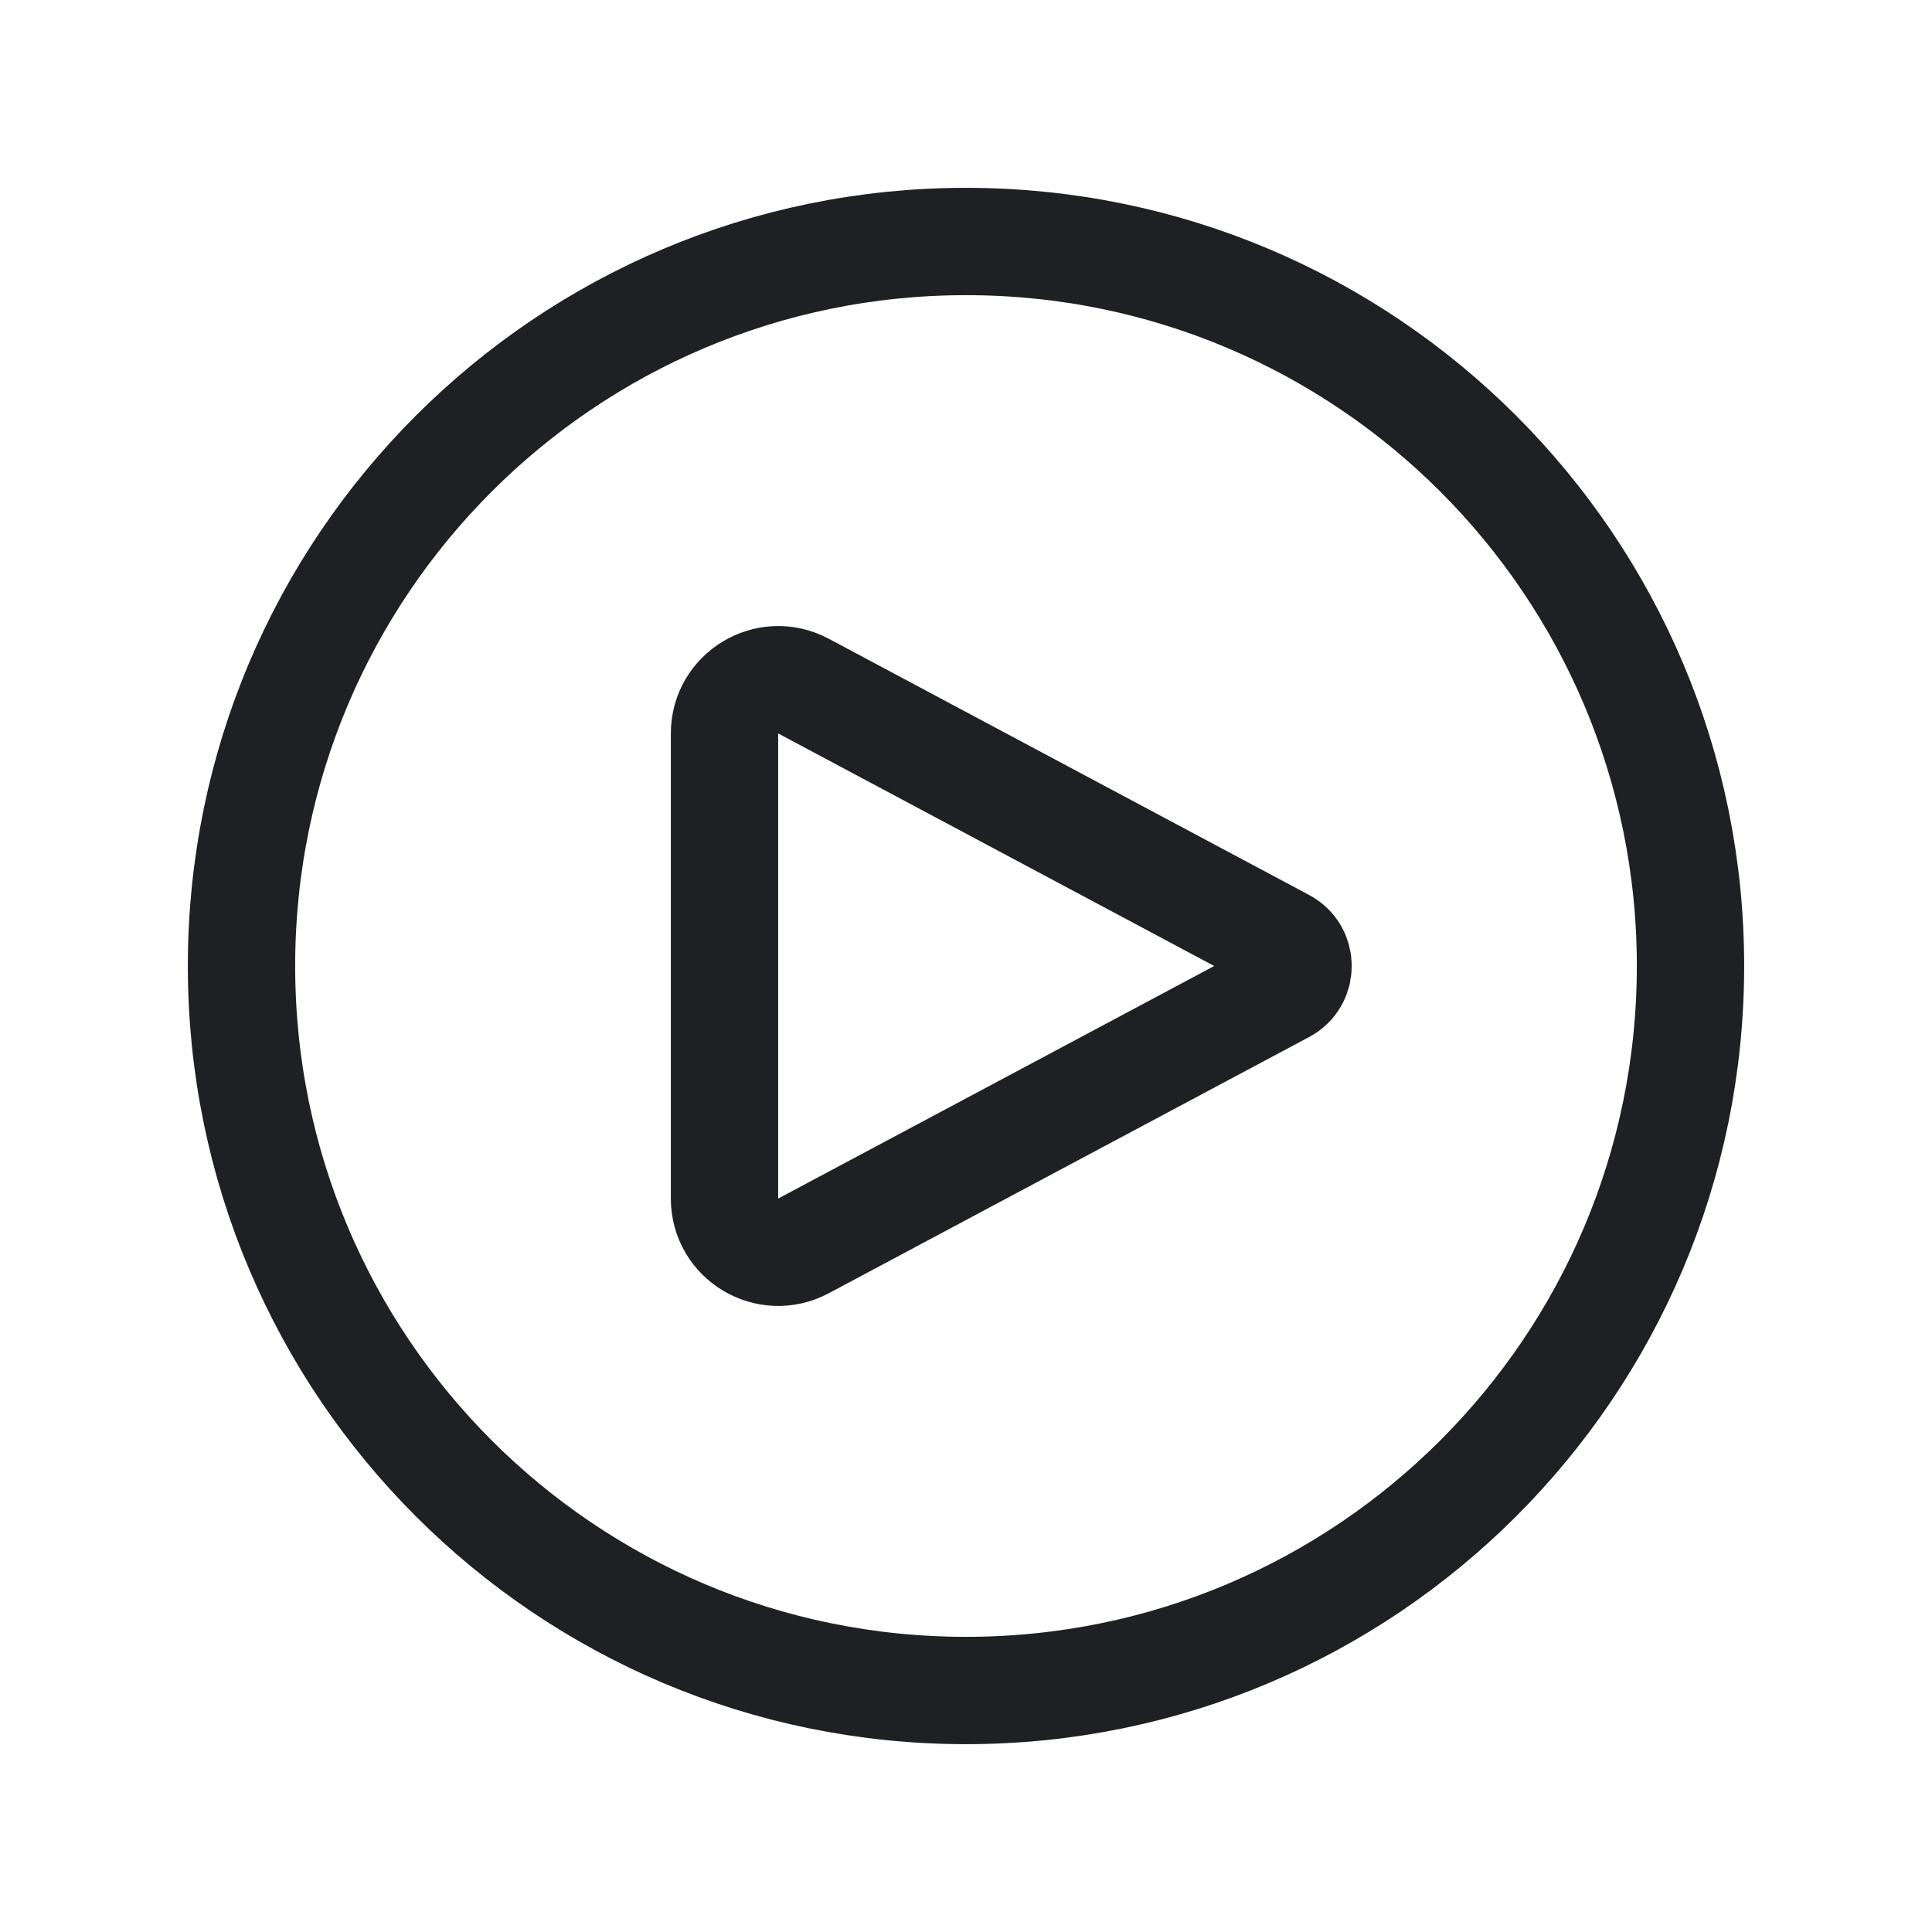
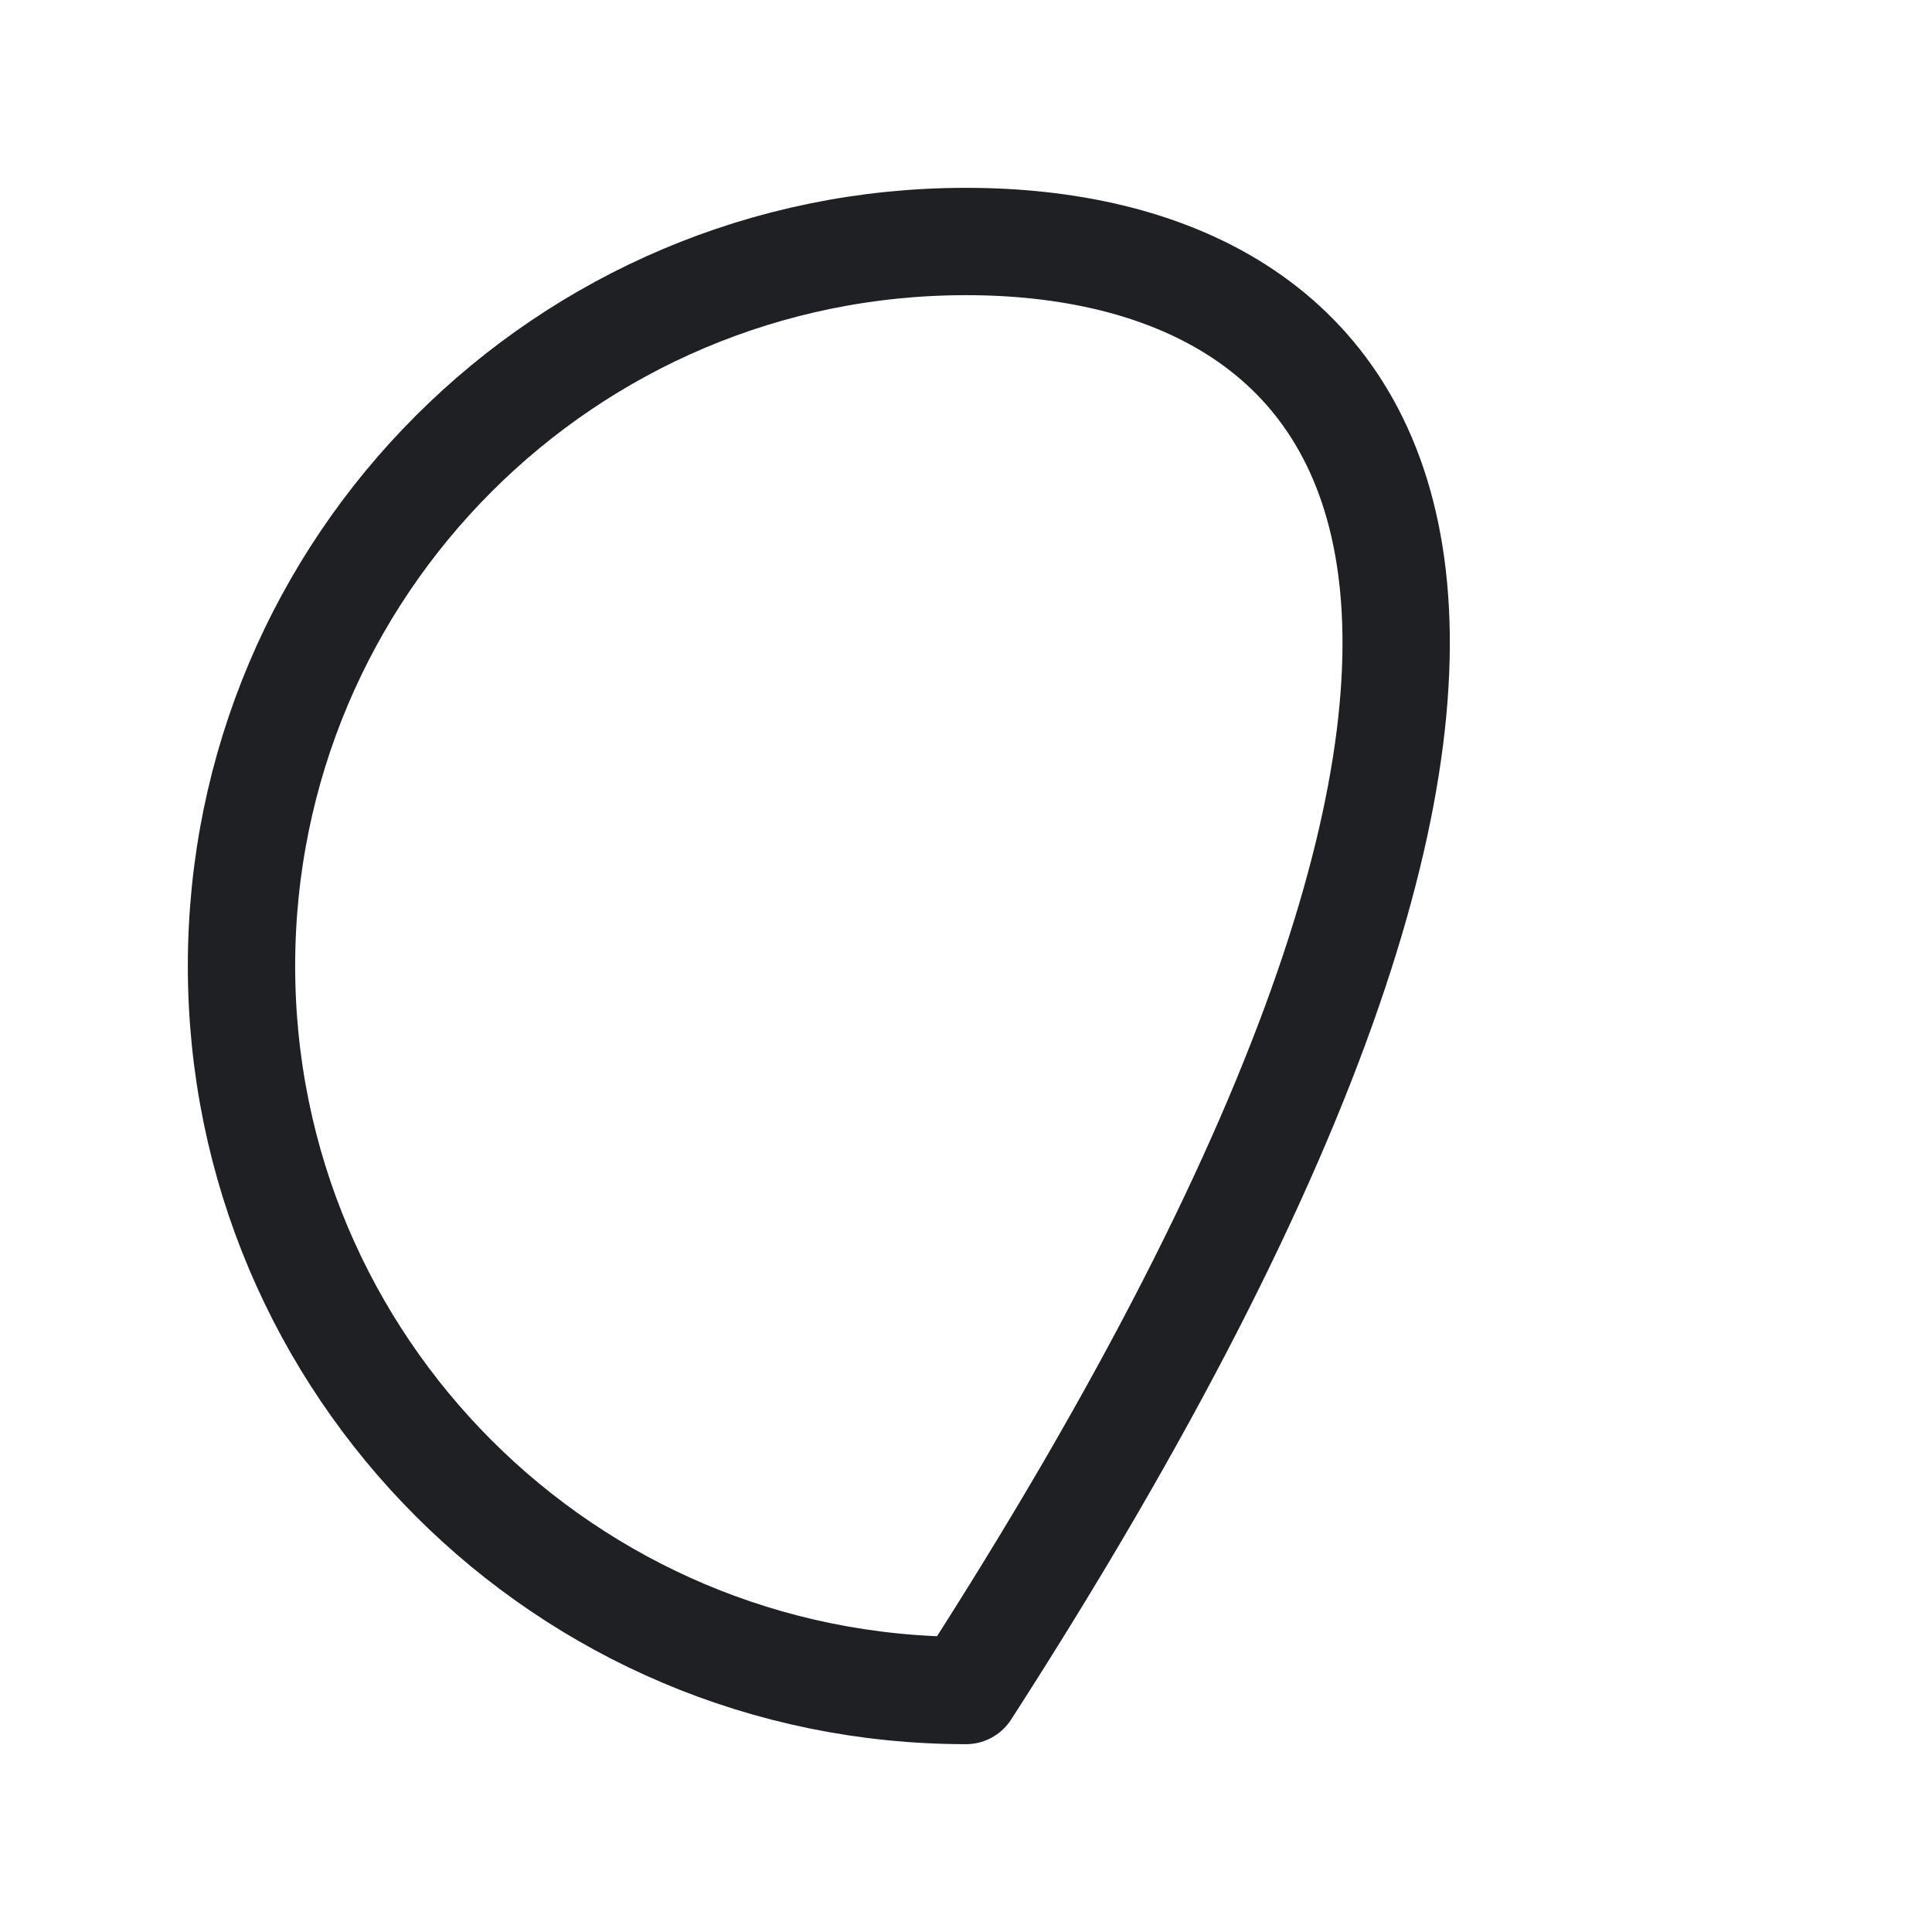
<svg xmlns="http://www.w3.org/2000/svg" width="36" height="36" viewBox="0 0 36 36" fill="none">
-   <path fill-rule="evenodd" clip-rule="evenodd" d="M18 31.5C25.456 31.5 31.5 25.456 31.5 18C31.5 10.544 25.456 4.5 18 4.5C10.544 4.5 4.5 10.544 4.5 18C4.5 25.456 10.544 31.5 18 31.5Z" stroke="#1F2023" stroke-width="2" stroke-linecap="round" stroke-linejoin="round" />
-   <path fill-rule="evenodd" clip-rule="evenodd" d="M14.971 12.784C14.305 12.429 13.5 12.912 13.5 13.667V22.333C13.5 23.088 14.305 23.571 14.971 23.216L23.923 18.441C24.276 18.253 24.276 17.747 23.923 17.559L14.971 12.784Z" stroke="#1F2023" stroke-width="2" stroke-linecap="round" stroke-linejoin="round" />
+   <path fill-rule="evenodd" clip-rule="evenodd" d="M18 31.5C31.5 10.544 25.456 4.5 18 4.5C10.544 4.5 4.5 10.544 4.5 18C4.5 25.456 10.544 31.5 18 31.5Z" stroke="#1F2023" stroke-width="2" stroke-linecap="round" stroke-linejoin="round" />
</svg>